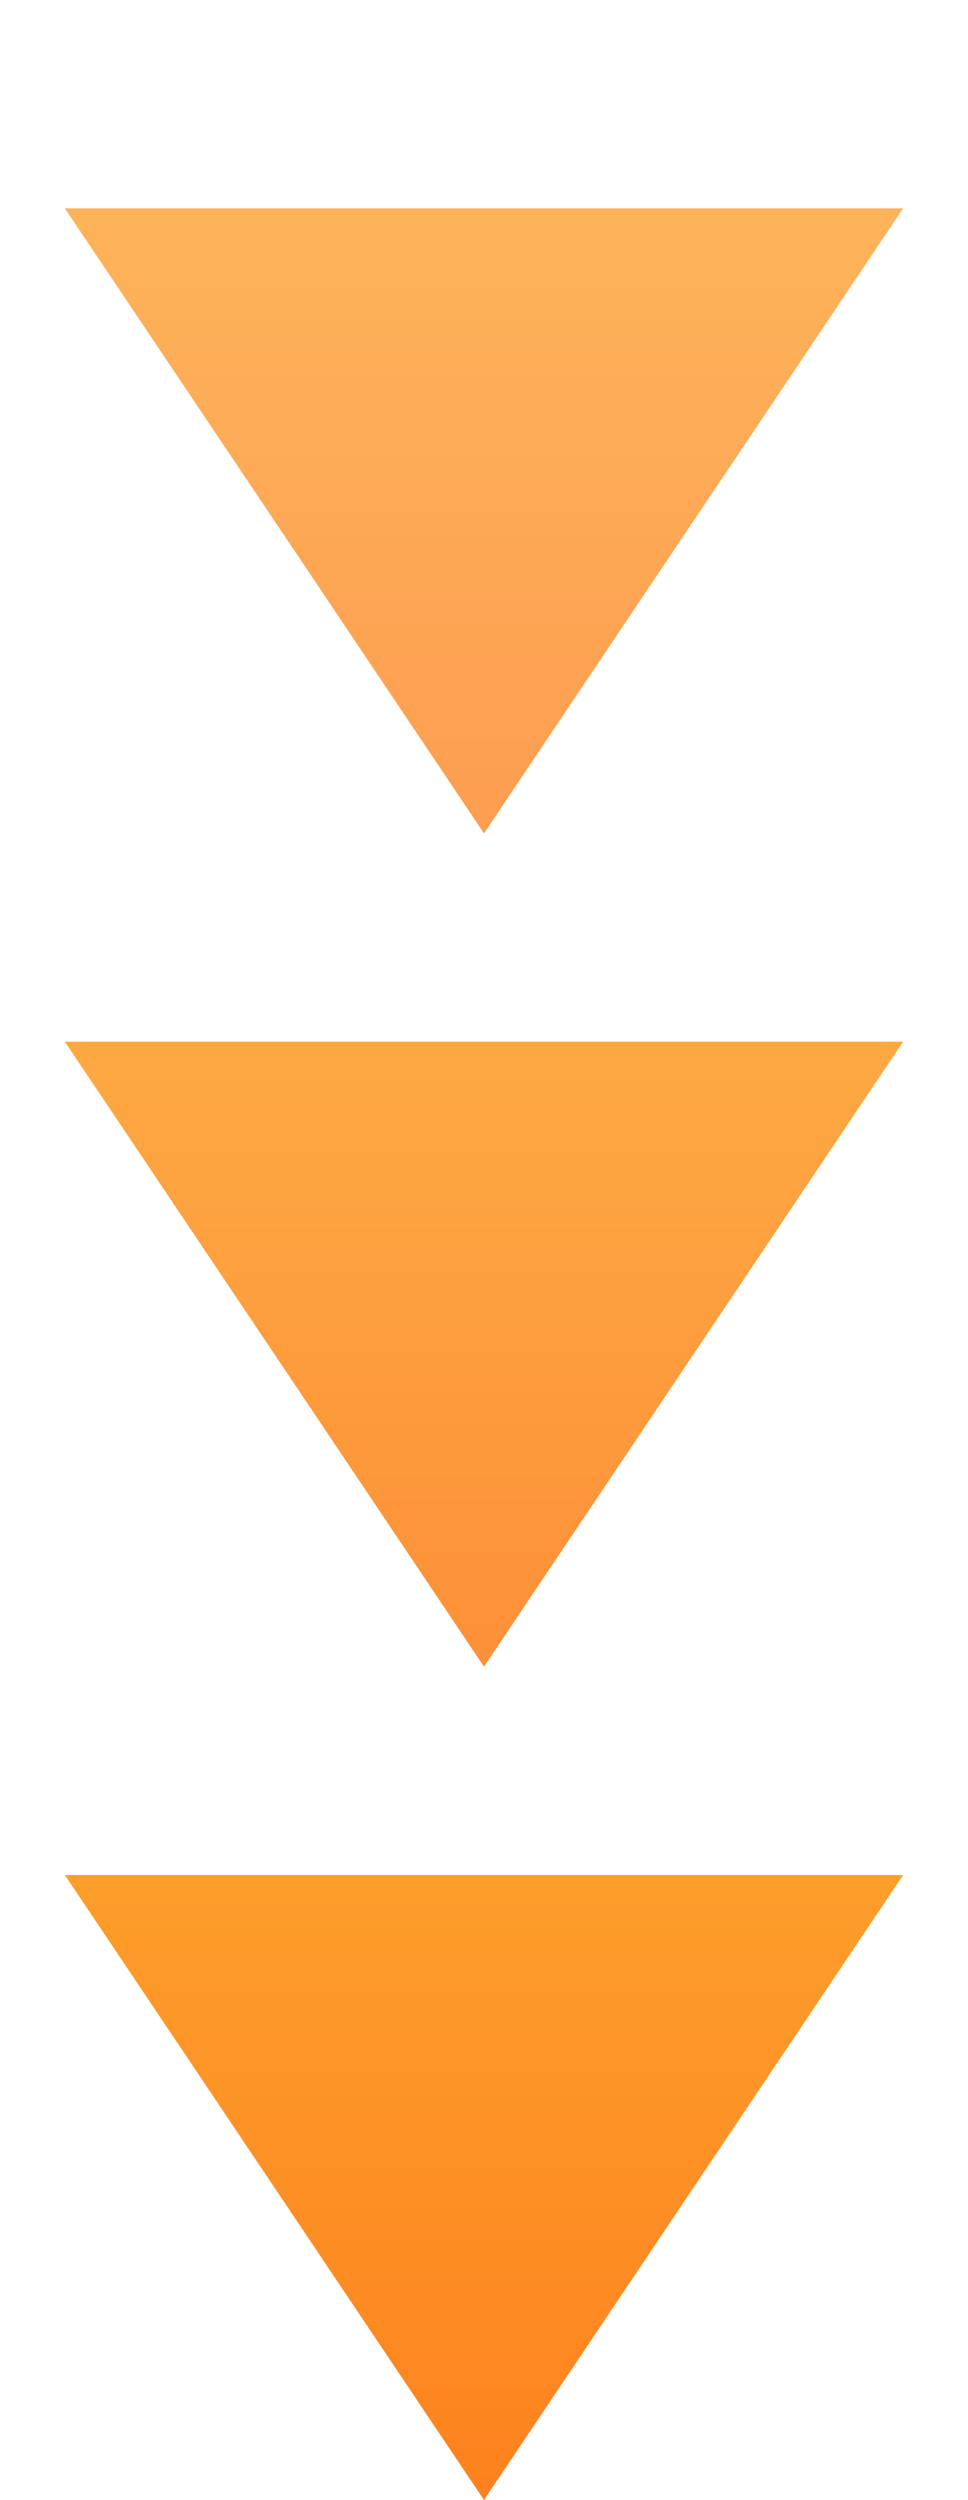
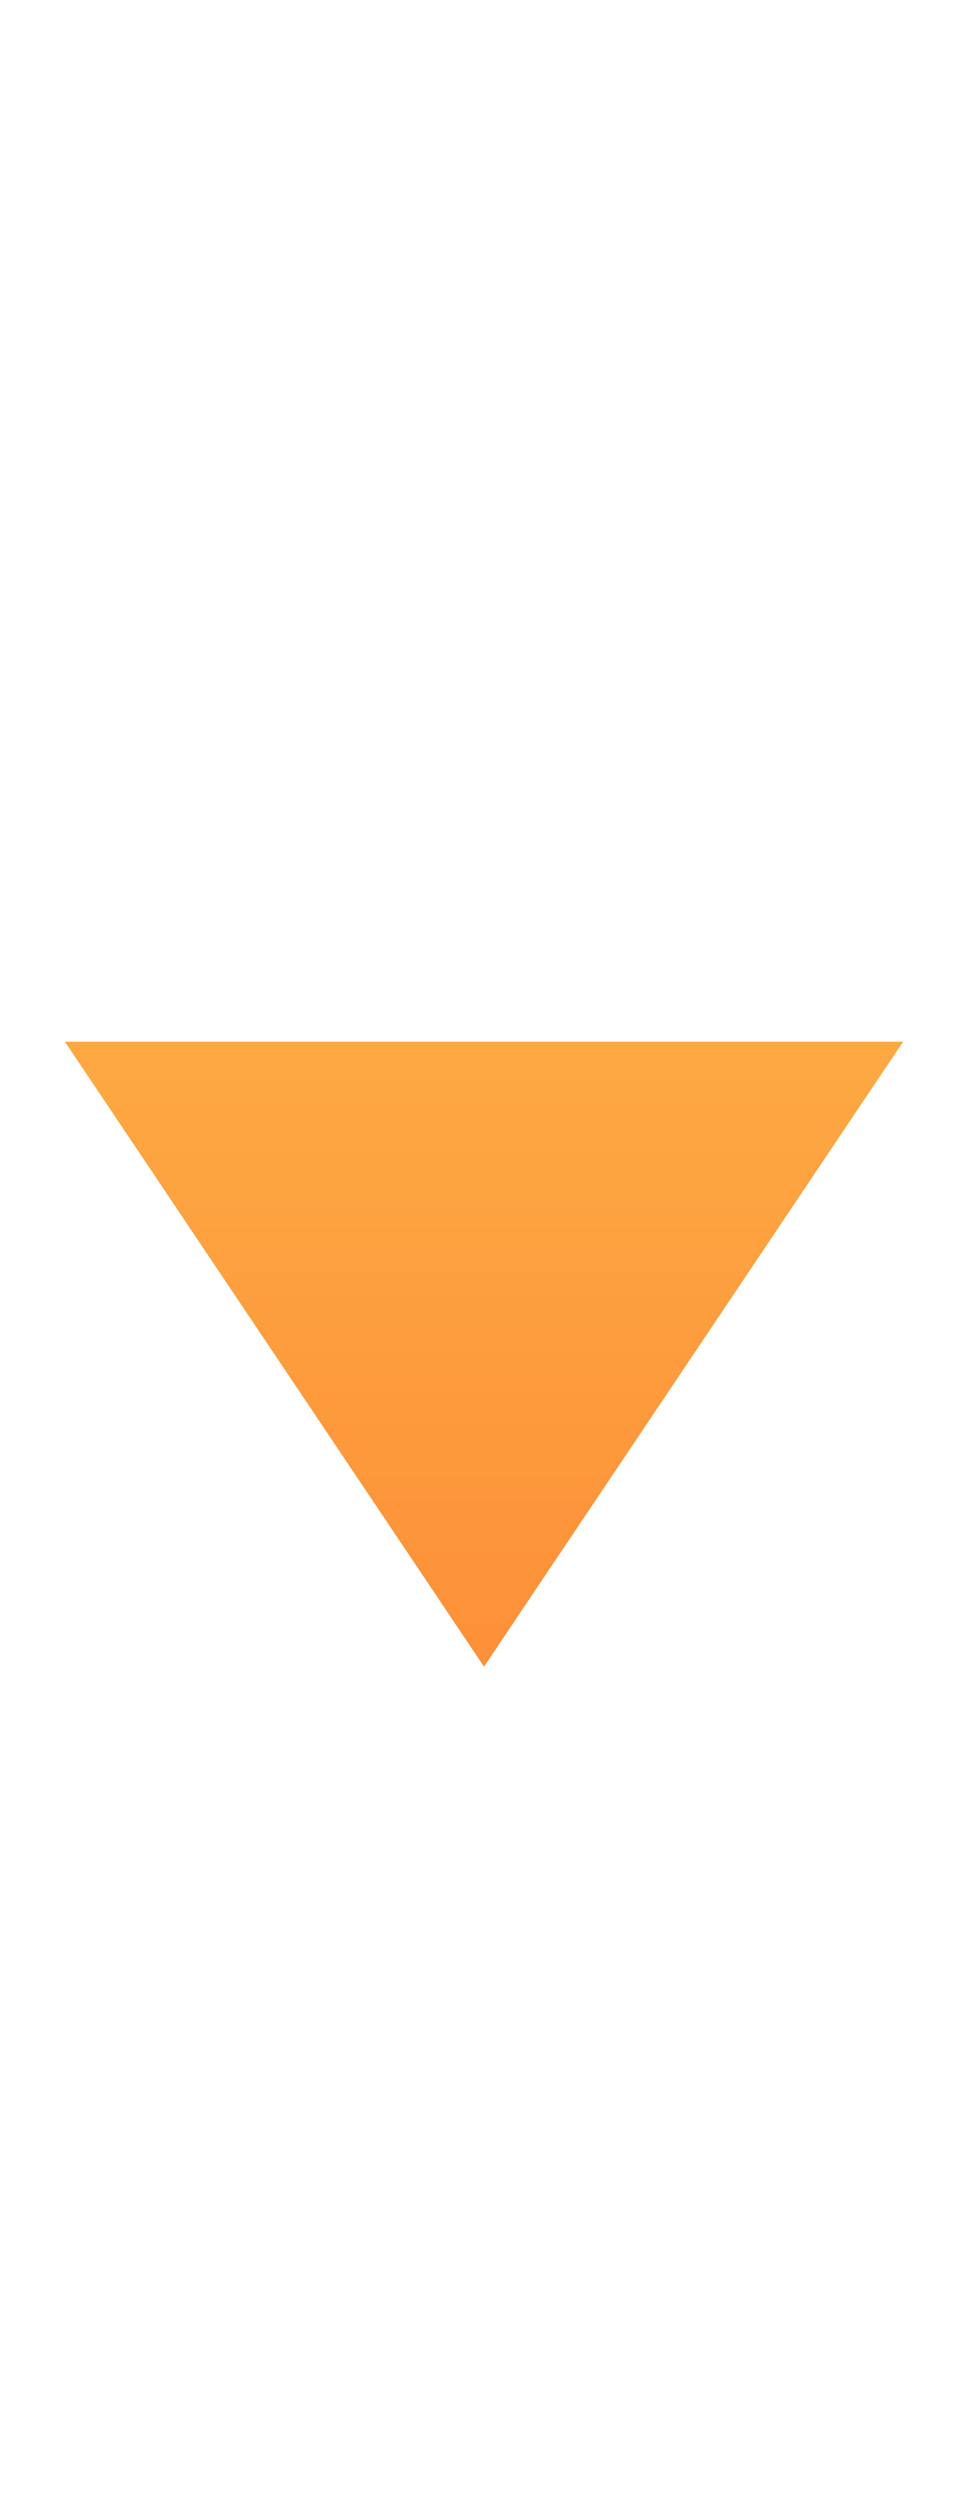
<svg xmlns="http://www.w3.org/2000/svg" width="50" height="129" viewBox="0 0 50 129" fill="none">
-   <path d="M25 43L3.349 10.75H46.651L25 43Z" fill="url(#paint0_linear_4_118)" fill-opacity="0.7" />
  <path d="M25 86L3.349 53.75H46.651L25 86Z" fill="url(#paint1_linear_4_118)" fill-opacity="0.8" />
-   <path d="M25 129L3.349 96.75H46.651L25 129Z" fill="url(#paint2_linear_4_118)" fill-opacity="0.9" />
  <defs>
    <linearGradient id="paint0_linear_4_118" x1="25" y1="0" x2="25" y2="43" gradientUnits="userSpaceOnUse">
      <stop stop-color="#FD9E18" />
      <stop offset="1" stop-color="#FD7406" />
    </linearGradient>
    <linearGradient id="paint1_linear_4_118" x1="25" y1="43" x2="25" y2="86" gradientUnits="userSpaceOnUse">
      <stop stop-color="#FD9E18" />
      <stop offset="1" stop-color="#FD7406" />
    </linearGradient>
    <linearGradient id="paint2_linear_4_118" x1="25" y1="86" x2="25" y2="129" gradientUnits="userSpaceOnUse">
      <stop stop-color="#FD9E18" />
      <stop offset="1" stop-color="#FD7406" />
    </linearGradient>
  </defs>
</svg>